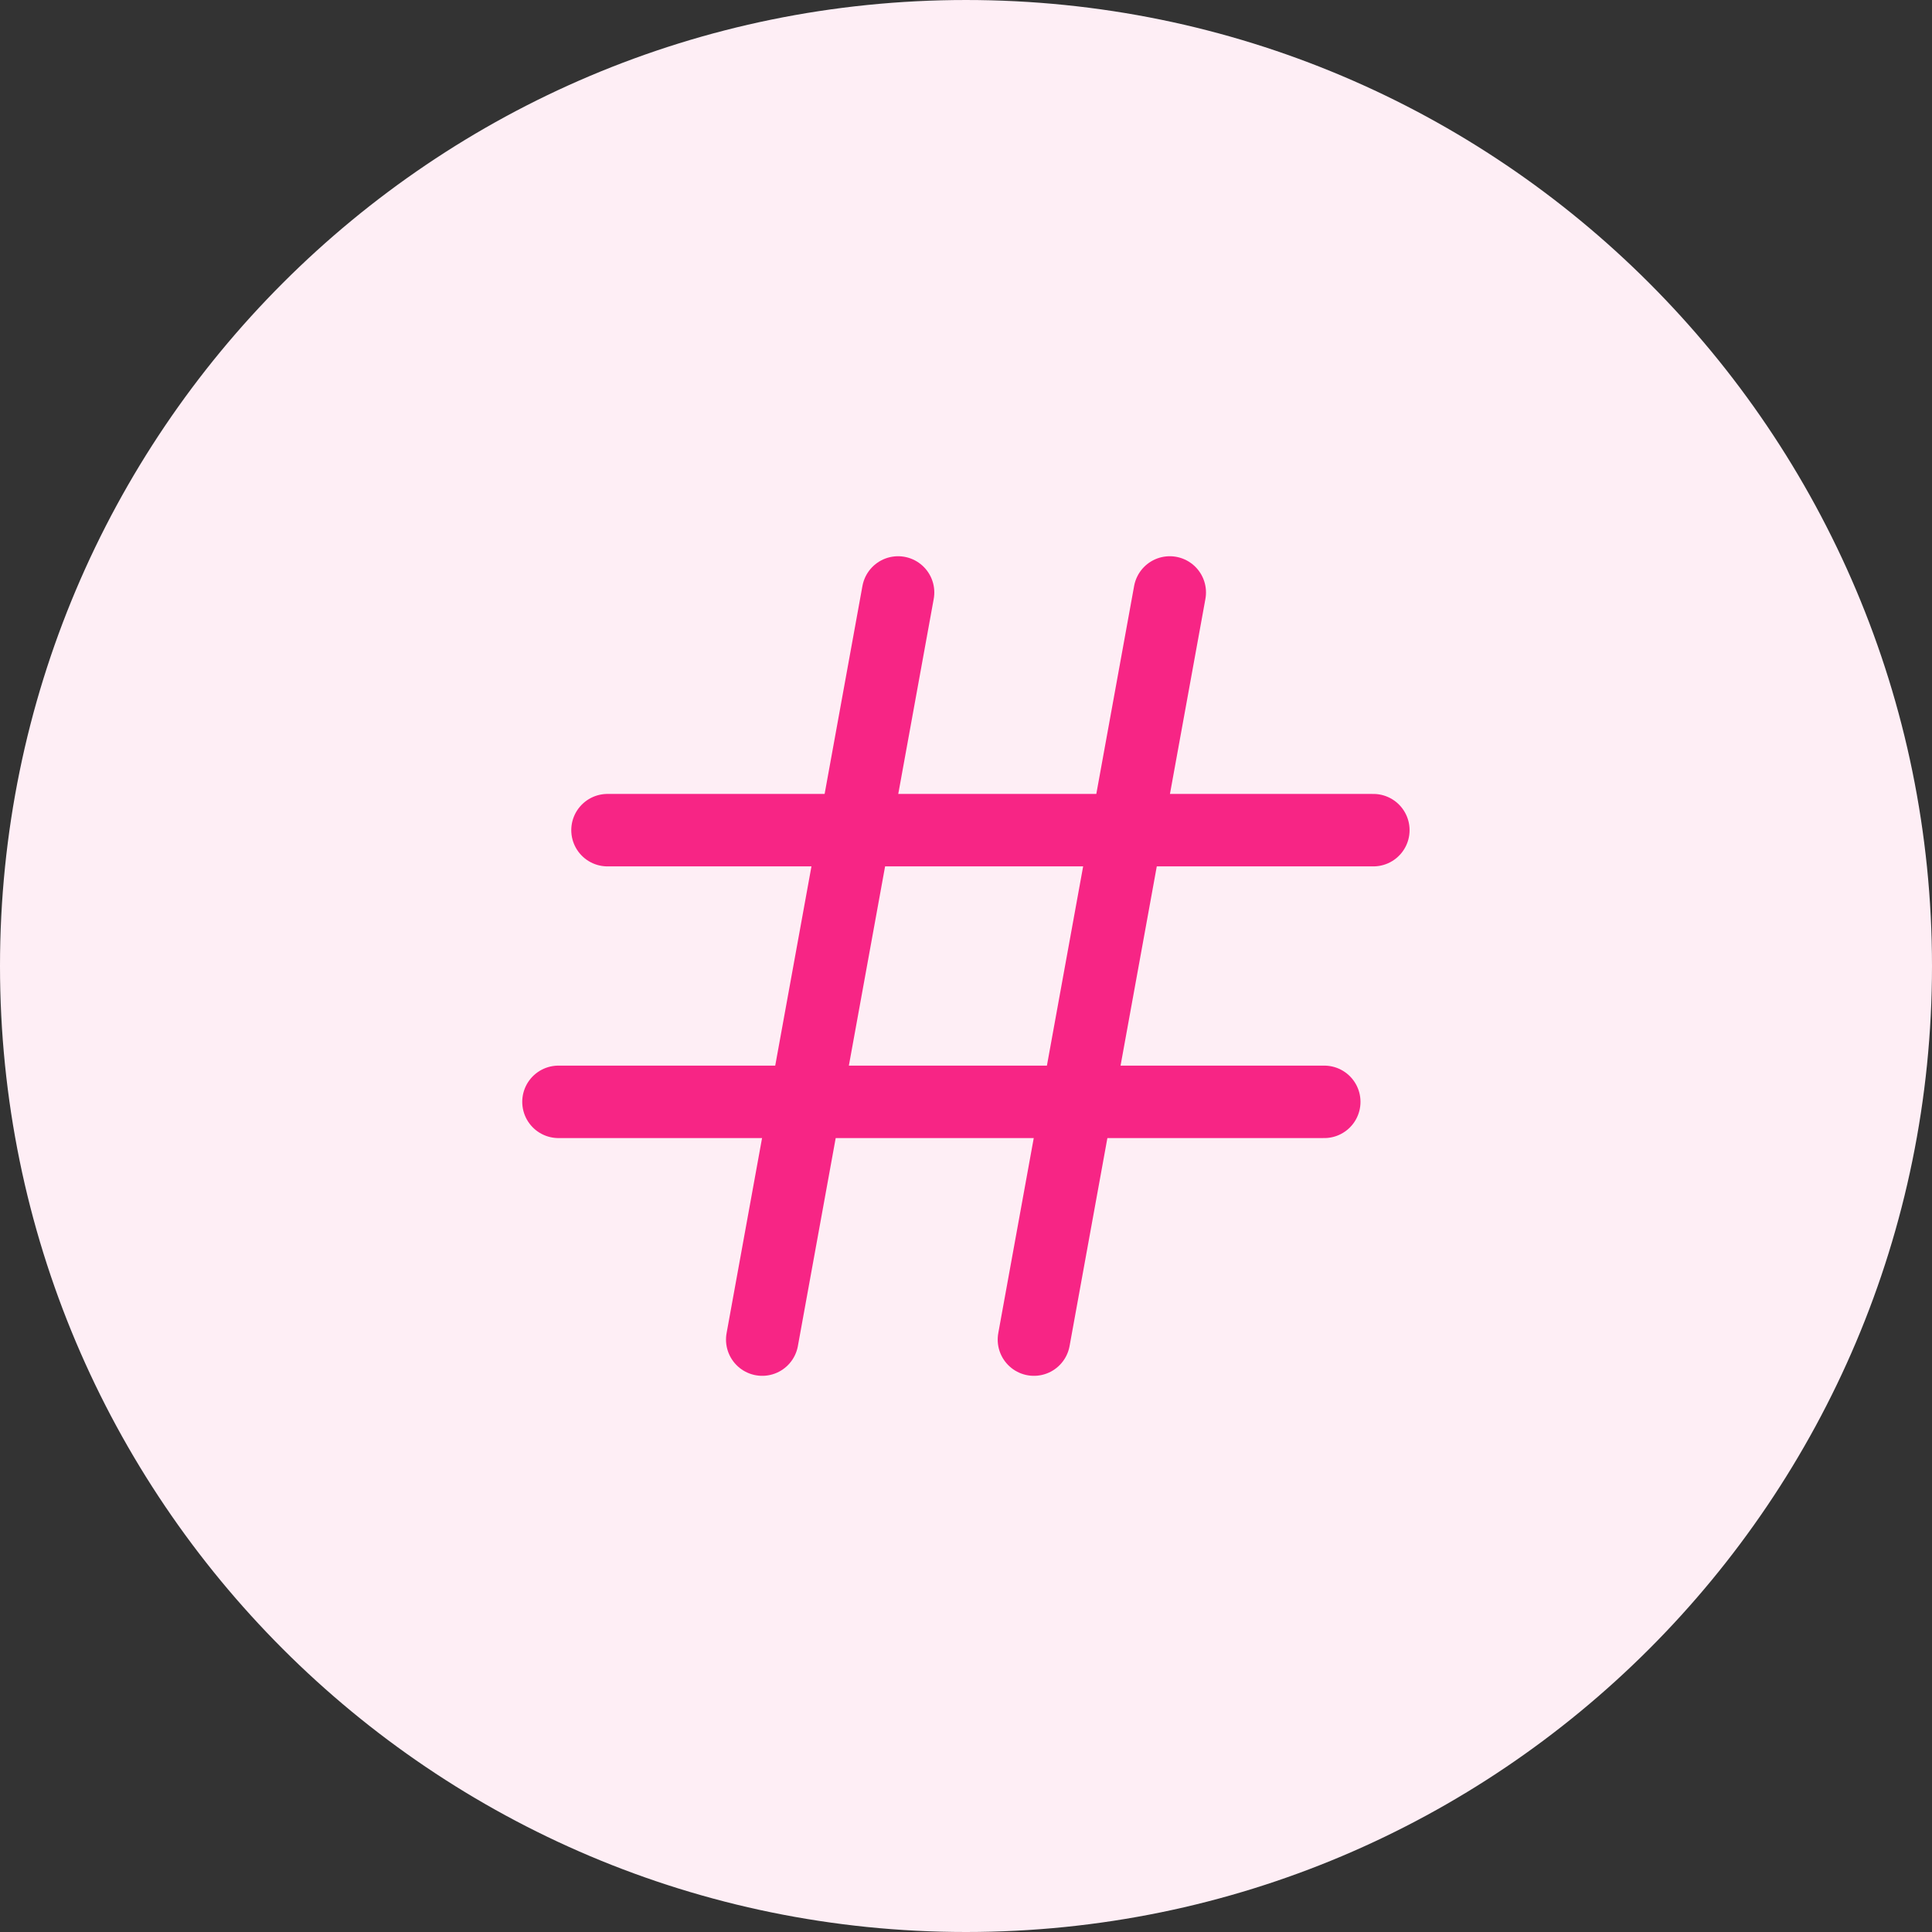
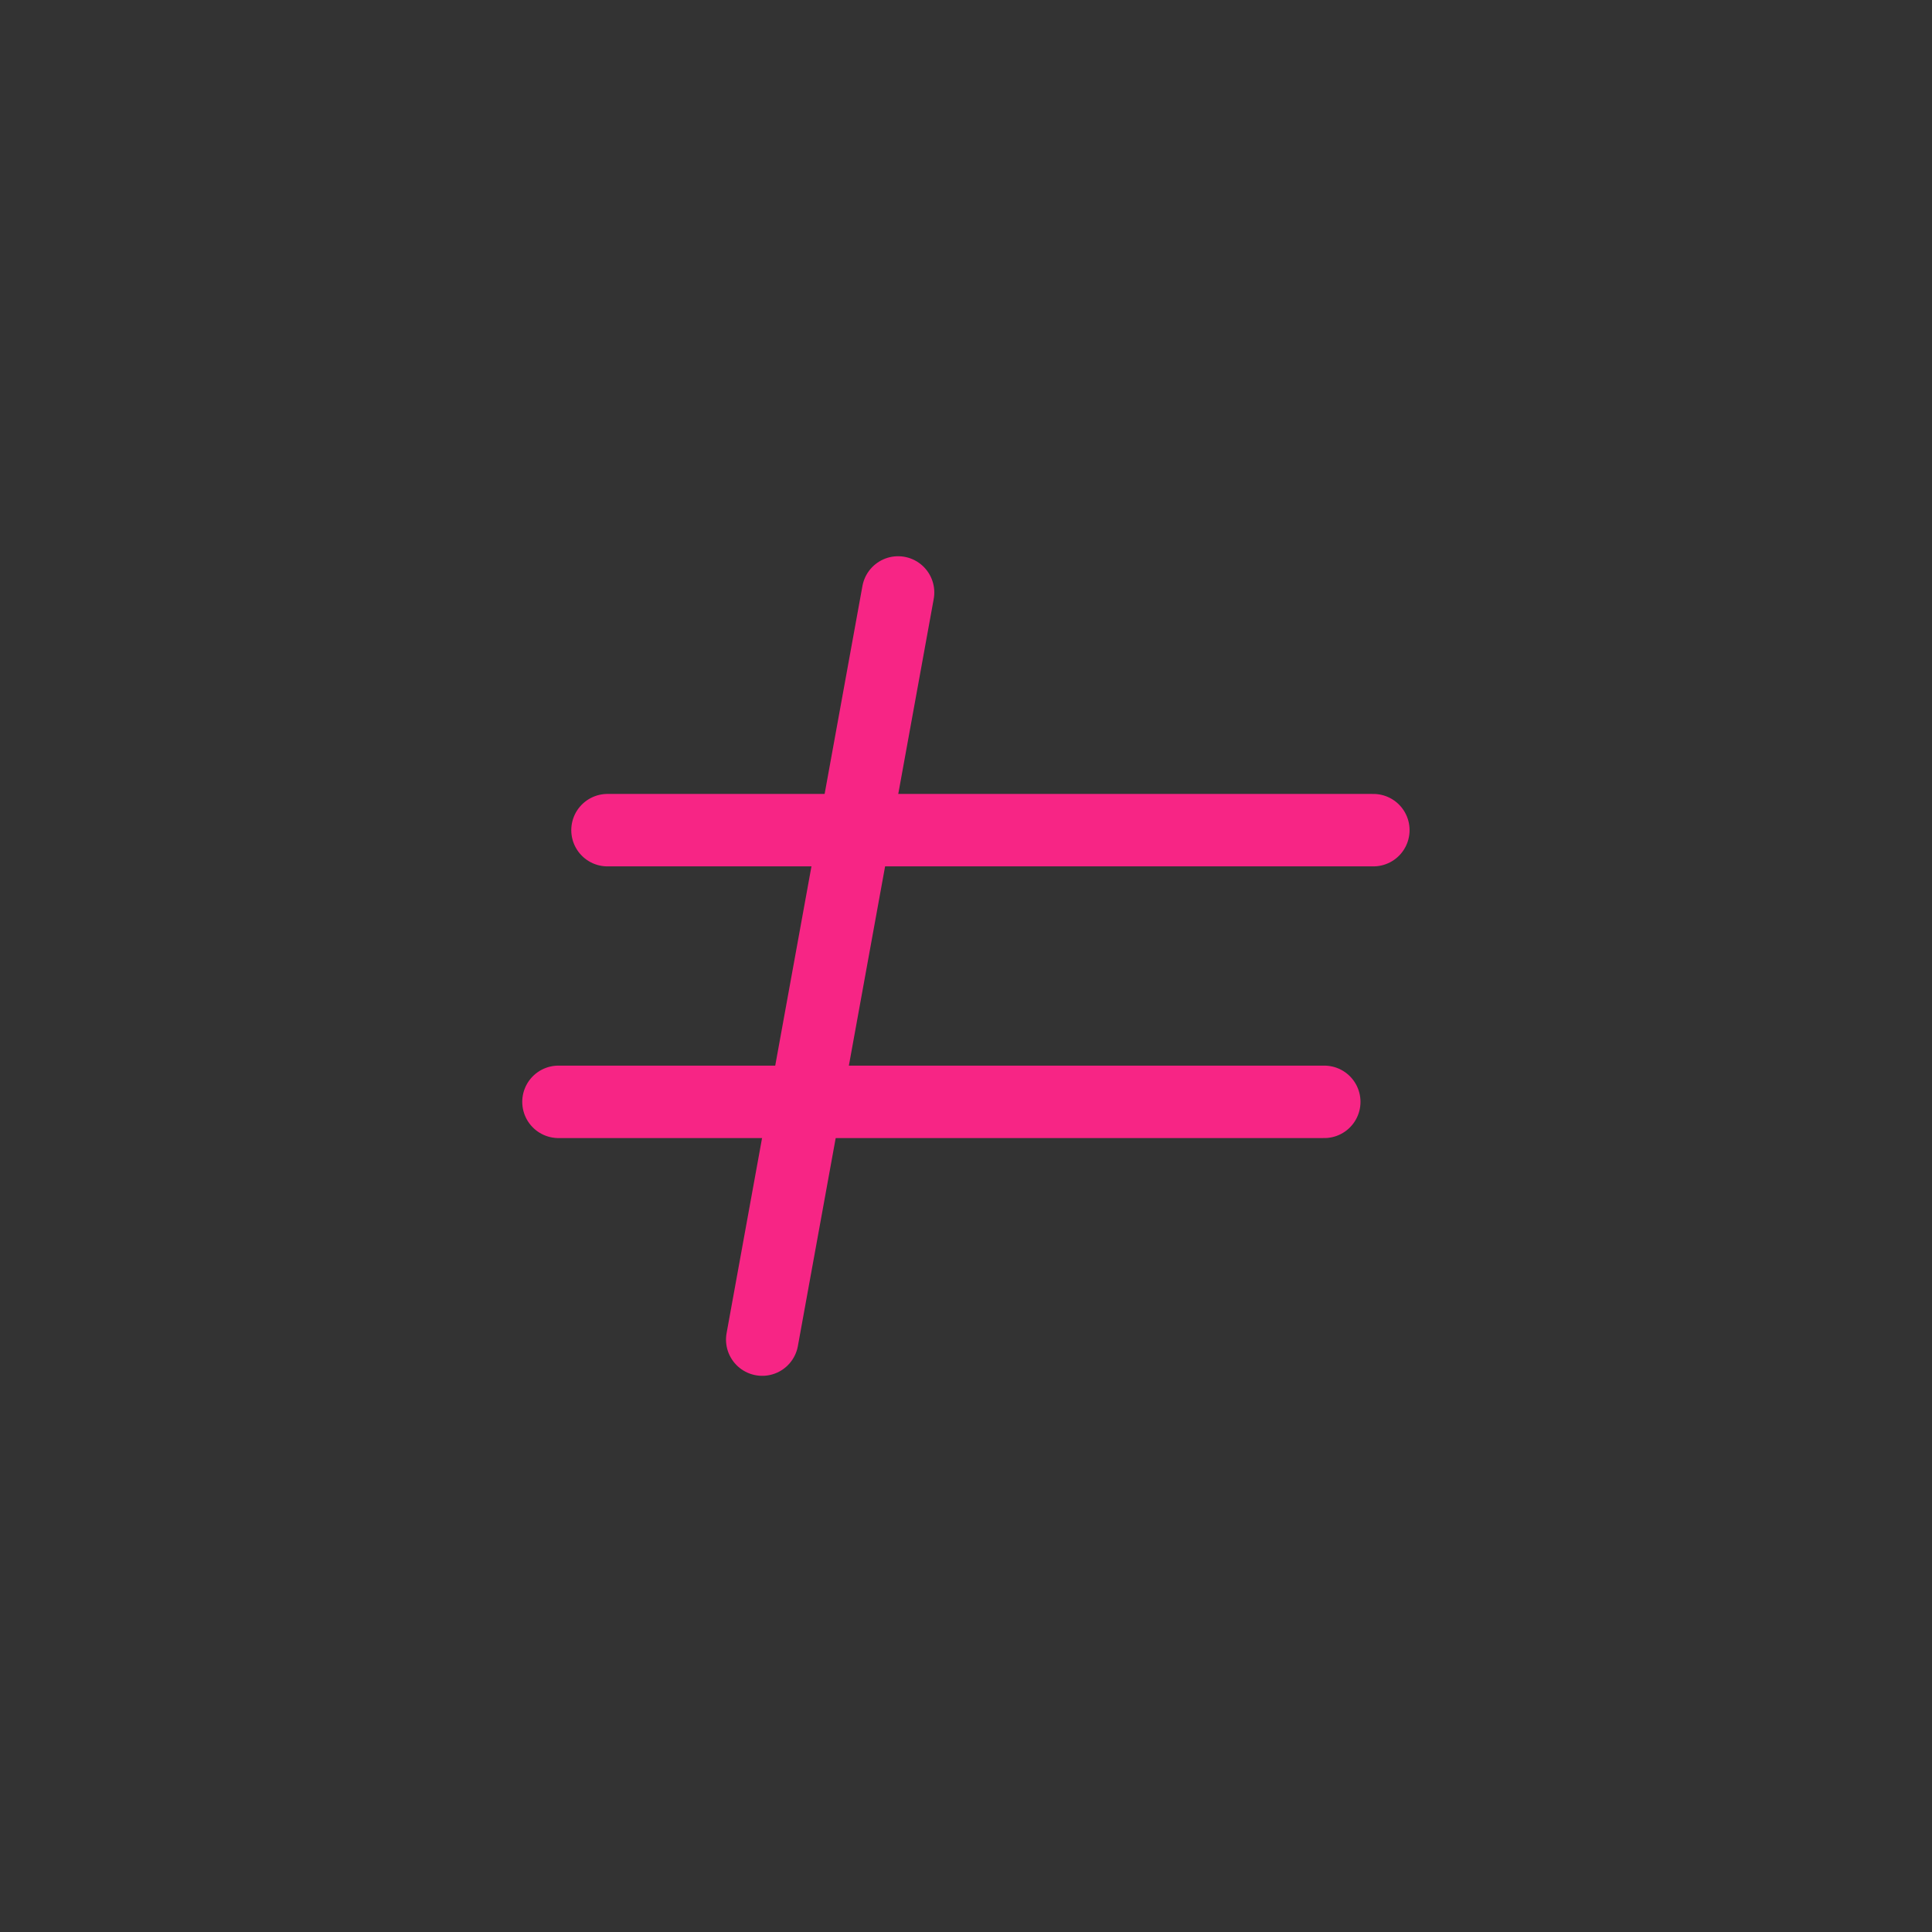
<svg xmlns="http://www.w3.org/2000/svg" width="32" height="32" viewBox="0 0 32 32" fill="none">
  <rect x="0" y="0" width="32" height="32" fill="#333333" stroke="none" />
-   <path d="M0 16C0 24.837 7.163 32 16 32C24.837 32 32 24.837 32 16C32 7.163 24.837 3.05176e-05 16 3.05176e-05C7.163 3.05176e-05 0 7.163 0 16Z" fill="#FEEEF5" />
  <path d="M10.062 13.75H22.747" stroke="#F72585" stroke-width="1.2" stroke-linecap="round" stroke-linejoin="round" />
-   <path d="M19.375 9.813L17.125 22.188" stroke="#F72585" stroke-width="1.2" stroke-linecap="round" stroke-linejoin="round" />
  <path d="M14.875 9.813L12.625 22.188" stroke="#F72585" stroke-width="1.2" stroke-linecap="round" stroke-linejoin="round" />
  <path d="M9.25 18.25H21.934" stroke="#F72585" stroke-width="1.2" stroke-linecap="round" stroke-linejoin="round" />
</svg>